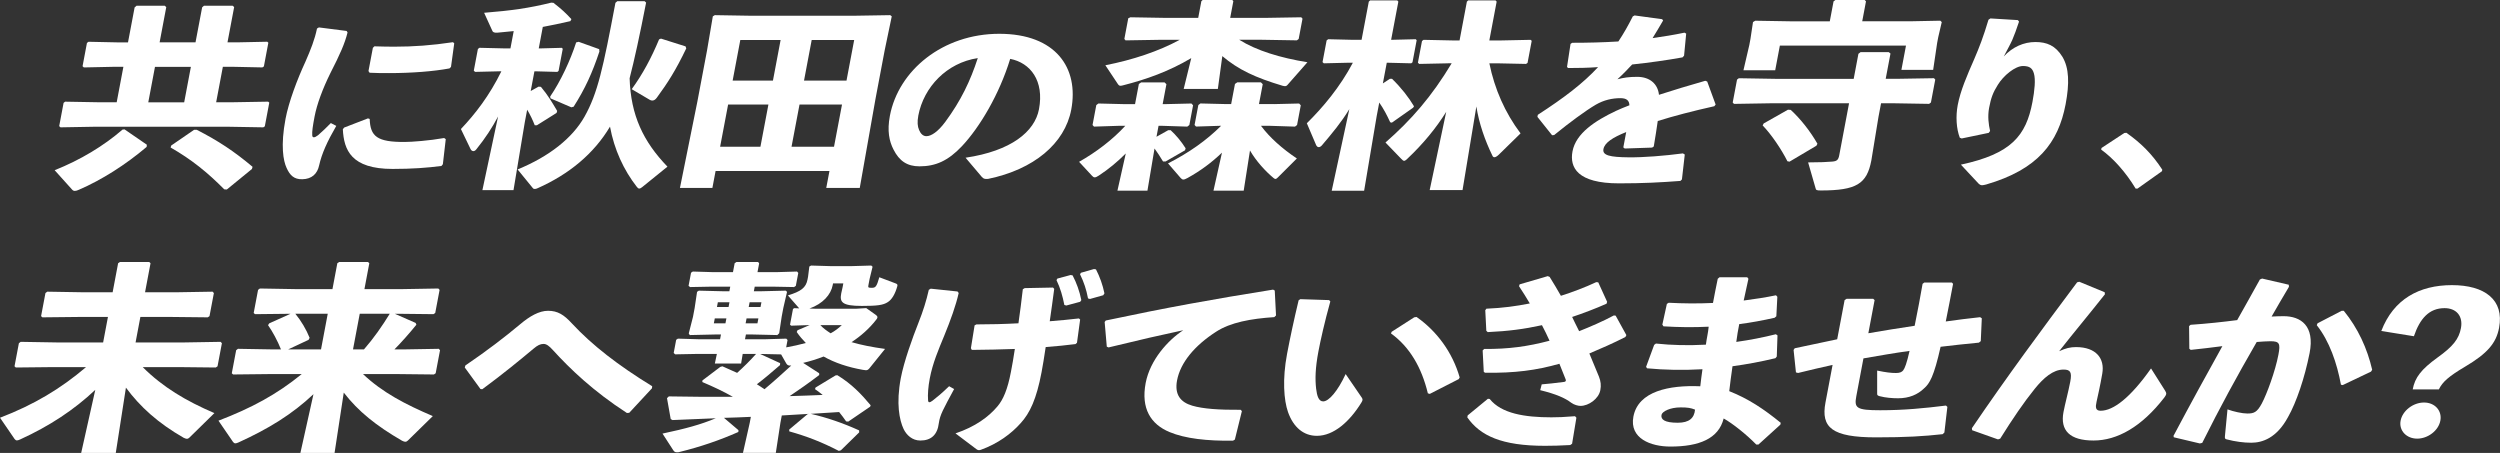
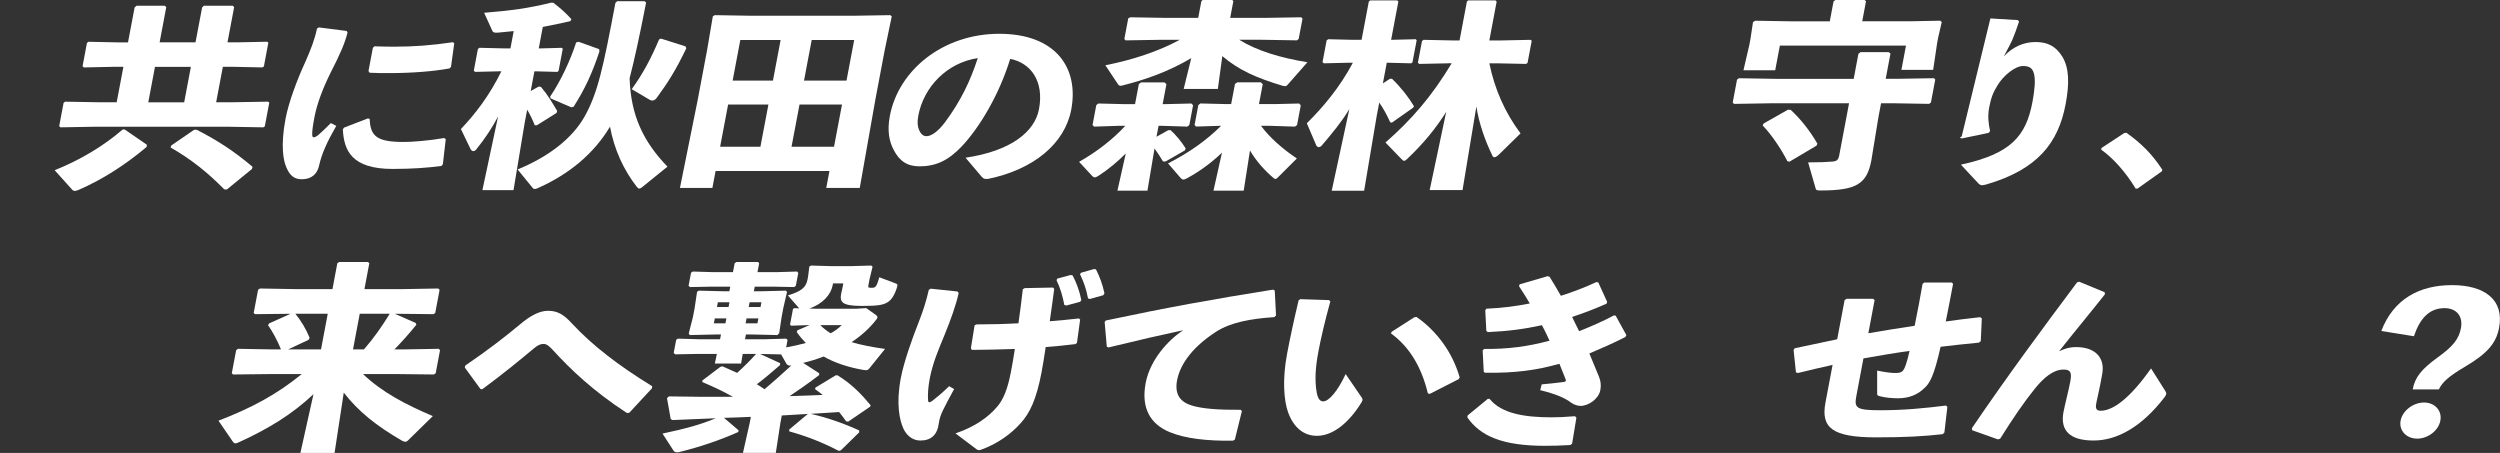
<svg xmlns="http://www.w3.org/2000/svg" id="b" viewBox="0 0 1029.71 186.56">
  <rect x="0" y="0" width="1029.71" height="186.56" fill="#333333" stroke="none" />
  <defs>
    <style>.d{fill:#fff;stroke-width:0px;}</style>
  </defs>
  <g id="c">
    <path class="d" d="m60.48,59.61l-.08.9c-8.7,7.38-18.54,13.61-27.86,17.63-.69.33-1.27.49-1.72.49s-.78-.16-1.15-.57l-7.16-7.96c10.53-4.18,20.2-10,27.96-16.73l.83-.08,9.18,6.31ZM55.48,3.03l.75-.66h11.64l.61.57-2.74,14.51h14.79l2.73-14.43.75-.66h11.82l.61.57-2.74,14.51h4.42l11.95-.25.46.41-1.84,9.76-.62.41-11.86-.25h-4.42l-2.76,14.6h6.76l14.66-.25.46.41-1.84,9.76-.62.41-14.57-.25h-54.84l-14.12.25-.54-.49,1.81-9.59.63-.49,14.11.25h7.13l2.76-14.6h-4.51l-11.77.25-.54-.49,1.81-9.59.63-.49,11.77.25h4.51l2.73-14.43Zm8.35,24.52l-2.76,14.6h14.79l2.76-14.6h-14.79Zm29.6,50.51l-1.07-.08c-6.82-6.89-13.46-12.3-22.09-17.22l.25-.82,9.43-6.48h1.08c8.8,4.51,15.3,8.77,23,15.25l-.26.9-10.34,8.45Z" />
    <path class="d" d="m131.33,11.29l11.43,1.46.39.62c-1.1,4.47-3.03,8.87-7.06,16.73-3.16,6.4-5.56,12.8-6.52,17.89-.77,4.09-1.07,6.09-.96,7.79.07,1,.9,1.08,2.39-.08,1.62-1.39,3.79-3.47,5.27-5.01l2.24,1.16c-3.78,6.55-5.97,11.41-7.06,16.27-.74,3.47-3.01,5.63-6.93,5.71-3.41.08-5.12-1.62-6.49-4.7-1.33-2.85-2.52-9.1-.42-20.2,1.31-6.94,4.87-16.35,8.16-23.44,2.23-5.09,3.86-9.18,4.8-13.73l.77-.46Zm50.54,57.06c-5.91.77-12.11,1.23-20.17,1.23-17.05,0-20.07-7.79-20.49-16.35l.55-.69,9.79-3.78.72.23c.24,7.25,3.11,9.56,14.49,9.48,2.8,0,10.11-.54,16.17-1.62l.67.46-1.19,10.33-.56.69Zm-27.67-49.27c2.79.08,5.48.15,8.11.15,8.06,0,15.54-.54,24.27-1.85l.51.46-1.33,9.72-.62.62c-6.59,1.23-15.63,1.93-24.88,1.93-2.71,0-5.34,0-8.03-.15l-.46-.69,1.81-9.56.62-.62Z" />
    <path class="d" d="m206.02,29.36l-10.33.25-.54-.49,1.69-8.94.63-.49,10.33.25h2.44l1.35-7.13c-2.48.25-4.78.49-6.8.66-1.19.08-1.76-.25-1.95-.66l-3.44-7.54c11.17-.9,18.4-1.89,27.67-4.18l.89.08c3.31,2.54,5.22,4.35,7.39,6.72l-.42.82c-4.16.98-7.9,1.72-11.36,2.38l-1.67,8.86h.36l9.16-.25.37.41-1.72,9.1-.53.41-9.06-.25h-.36l-1.53,8.12,3.23-1.8.98.08c3.02,3.61,4.64,6.48,6.69,9.92l-.25.82-8.09,5.08h-.9c-.79-2.05-1.88-4.35-3.12-6.4l-.98,5.17-4.65,27.96h-12.81l6.46-30.34c-2.39,4.51-5.19,8.86-8.96,13.53-.36.49-.86.74-1.22.74-.45,0-.93-.33-1.18-.9l-3.95-8.2c5.97-6.31,11.7-13.69,16.67-23.78h-.45ZM266.12,1.07c-2.69,13.78-4.81,23.53-6.79,31.16.46,15.25,5.62,26.08,15.58,36.41l-10.43,8.45c-.53.41-.83.57-1.19.57s-.68-.25-1.03-.74c-5.37-6.89-9.28-15.33-11.01-24.76-6.62,11.15-16.87,19.6-29.77,25.34-.5.25-.87.33-1.24.33-.27,0-.62-.08-.82-.41l-6.23-7.63c13-5.33,22.55-12.87,27.56-21.73,5.44-9.68,7.64-19.93,12.74-46.9l.76-.66h11.27l.61.57Zm-19.32,19.19l.08.98c-2.92,8.77-5.86,15.25-10.61,22.71l-.95.25-8.59-3.69-.13-.74c4.37-6.4,8.32-14.92,10.71-22.3l1.04-.25,8.45,3.03Zm35.57-1.15l.29.82c-4.32,9.02-7.64,14.19-12.14,20.33-.61.82-1.21,1.15-1.84,1.15-.36,0-.71-.08-1.11-.33l-7.38-4.35c4.5-6.15,8.13-12.96,11.27-20.5l.78-.33,10.13,3.2Z" />
    <path class="d" d="m293.41,77.41h-13.35l7.18-35.59,3.98-21.07,2.38-14.02.82-.49,15.11.25h41.94l15.2-.25.63.49-2.92,14.02-3.75,19.84-6.51,36.82h-13.8l1.32-6.97h-46.9l-1.32,6.97Zm6.49-34.36l-3.29,17.38h16.6l3.29-17.38h-16.6Zm21.62-26.57h-16.6l-3.16,16.73h16.6l3.16-16.73Zm4.5,43.95h17.5l3.29-17.38h-17.5l-3.29,17.38Zm22.64-27.22l3.16-16.73h-17.5l-3.16,16.73h17.5Z" />
    <path class="d" d="m397.7,64.96c18.76-2.78,28.49-10.72,30.24-19.97,2.21-11.72-3.51-19.12-11.86-20.74-4.45,14.57-12.53,28.15-19.85,35.93-5.73,6.09-10.9,8.33-17.52,8.33-5.09,0-8.31-2.24-10.66-6.86-1.8-3.47-2.7-7.71-1.52-13.96,3.53-18.66,21.74-33.77,45.06-33.77s32.87,14.11,29.64,31.23c-2.65,14.04-15.52,24.68-34.23,28.53-1.2.08-1.8.08-2.57-.77l-6.73-7.94Zm-19.47-17.27c-.48,2.54-.32,4.4.33,5.86.64,1.54,1.64,2.54,3,2.54,1.95,0,4.75-1.77,7.82-5.94,6.38-8.64,10.3-16.81,13.35-26.22-12.75,1.93-22.26,11.88-24.51,23.75Z" />
    <path class="d" d="m460.85,51.82l-10.25.33-.6-.66,1.55-8.2.85-.66,10.15.25h4.96l1.57-8.28.94-.66h9.65l.76.74-1.55,8.2h1.53l10.33-.25.67.74-1.53,8.12-.85.66-10.31-.33h-1.53l-.85,4.51,4.84-2.71h.99c2.23,2.05,4.36,4.59,6.17,7.46l-.24.82-7.99,4.59h-1.08c-1.24-2.05-2.35-3.77-3.5-5.33l-2.92,17.38h-12.36l3.44-15.33c-3.45,3.44-6.98,6.4-11.1,9.1-.72.49-1.31.74-1.67.74-.45,0-.76-.25-1.14-.66l-5.32-5.74c6.97-3.94,13.81-9.1,19.04-14.84h-2.62Zm29.8-27.88c-9.25,5.49-18.52,8.77-28.19,11.23-.38.08-.66.16-.93.16-.54,0-.76-.25-1.12-.74l-5.13-7.71c11.24-2.21,21.92-5.74,30.67-10.5h-7.31l-15.02.25-.52-.57,1.61-8.53.89-.41,14.75.25h13.17l1.3-6.89.54-.49h12.18l.45.49-1.3,6.89h14.25l15.02-.25.52.57-1.58,8.36-.74.57-14.92-.25h-8.84c7.17,4.51,16.99,7.46,28.1,9.27l-8.15,9.27c-.35.41-.65.58-1.1.58-.27,0-.53-.08-.96-.16-11.18-3.36-18.15-6.56-24.84-12.22l-1.84,13.53h-14.07l3.12-12.71Zm34.12,18.94l10.33-.25.67.74-1.53,8.12-.85.66-10.31-.33h-3.7c3.59,4.84,8.77,9.43,14.78,13.45l-7.89,7.87c-.33.33-.65.57-.92.57s-.51-.16-.82-.41c-3.43-2.87-7.16-6.97-9.68-11.32l-2.59,16.56h-12.45l3.5-15.66c-4.29,4.1-8.81,7.46-14.14,10.41-.8.41-1.3.66-1.75.66s-.76-.25-1.14-.66l-5.18-5.99c8.68-4.43,15.87-9.51,21.87-15.5l-10.34.33-.6-.66,1.55-8.2.85-.66,10.14.25h2.53l1.57-8.28.94-.66h9.74l.76.74-1.55,8.2h6.22Z" />
    <path class="d" d="m555.6,25.83l-10.33.25-.54-.49,1.69-8.94.63-.49,10.33.25h3.43l2.98-15.74.54-.49h11.18l.45.49-2.98,15.74,10.15-.25.37.41-1.72,9.1-.53.41-10.06-.25-1.61,8.53,2.88-1.89h.9c3.74,3.61,6.93,7.71,9.05,11.32l-.38.58-8.74,6.15-.69-.16c-1.34-2.95-2.74-5.58-4.51-8.12l-1.07,5.66-5.16,30.67h-13.35l7.26-33.62c-3.4,5.58-7.12,10-11.3,14.92-.45.49-.86.74-1.31.74s-.84-.33-1.09-.9l-3.81-8.94c6.65-6.56,13.63-14.84,18.96-24.93h-1.62Zm40.81.25l-11.86.25-.54-.49,1.69-8.94.63-.49,11.86.25h2.98l3.02-15.99.54-.49h11.27l.45.49-3.02,15.99h5.05l11.95-.25.46.41-1.72,9.1-.62.41-11.86-.25h-3.25c2.15,10.58,6.44,20.34,12.85,28.86l-8.96,8.77c-.77.74-1.38,1.06-1.83,1.06-.36,0-.67-.25-.85-.74-2.99-6.15-5.46-13.12-6.56-20.17l-5.7,34.44h-13.53l6.81-32.23c-4.14,6.64-9.42,13.12-16.12,19.43-.54.49-.86.74-1.22.74-.45,0-.73-.41-1.27-.9l-6.41-6.64c10.59-9.27,18.99-18.86,27.27-32.64h-1.53Z" />
-     <path class="d" d="m633.38,47.3c10.83-7.02,18.65-12.95,24.84-19.66-4.13.31-8.39.38-12.37.38l-.42-.46,1.45-9.48.68-.46c6.36,0,12.67-.15,19.02-.54,2.12-3.16,4.04-6.55,5.94-10.33l.75-.39,11.33,1.54.41.54c-1.53,2.7-2.98,5.01-4.34,7.25,4.36-.62,8.73-1.31,13.15-2.24l.69.39-.87,9.1-.64.69c-6.41,1.16-13.55,2.16-20.74,2.93-1.71,1.85-4.02,4.24-6.07,6.09,2.68-.69,4.77-1,8.16-1,5.26,0,8.51,3.01,8.95,7.4,5.69-1.85,12.08-3.78,19.08-5.78l.79.31,3.47,9.48-.55.69c-8.95,2-16.62,4.01-23.29,6.09-.4,3.01-1.03,6.79-1.64,10.49l-.68.46-11.27.38-.59-.46c.42-2.24.86-4.55,1.19-6.32-5.6,2.24-8.89,4.39-9.38,7.02-.5,2.62,2.77,3.31,10.3,3.39,6.18.08,14.79-.62,22.44-1.62l.76.46-1.17,10.26-.63.62c-8.17.62-15.37,1-25.3,1-17.13,0-20.39-6.55-19.14-13.19,1.4-7.4,9.25-12.57,17.91-16.66,1.67-.77,3.52-1.54,5.53-2.31-.06-1.93-1.14-2.93-3.69-2.93-3.39,0-6.85.77-10.18,2.7-4.2,2.47-10.9,7.4-17.12,12.49l-.86.08-6.04-7.56.16-.85Z" />
    <path class="d" d="m765.48,22.14l.85-.66h11.63l.7.57-1.97,10.41h4.87l15.02-.25.52.57-1.78,9.43-.74.57-14.93-.25h-4.87l-1.07,5.66-2.93,17.88c-1.83,9.68-6.13,12.38-20.83,12.38-1.8,0-1.95-.16-2.16-.98l-3.05-10.58c4.24,0,8.33-.16,9.89-.33,1.93-.16,2.56-.66,2.93-2.62l4.04-21.4h-32.38l-15.02.25-.52-.57,1.78-9.43.74-.57,14.93.25h32.38l1.95-10.33Zm-10.26-21.57l.74-.57h12.09l.52.57-1.55,8.2h19.57l12.58-.25.61.57-1.45,6.23-.45,2.38-1.64,11.07h-13.08l1.89-10h-51.95l-1.92,10.17h-13.08l2.42-10.41.46-2.46,1.05-6.97.92-.57,14.66.25h16.05l1.55-8.2Zm-18.8,44.61l1.16.08c3.99,3.69,7.93,8.61,10.99,13.94l-.42.82-11.07,6.56-.87-.16c-2.56-5.08-6.58-10.99-10.2-14.76l.43-.82,10-5.66Z" />
-     <path class="d" d="m819.81,7.59l11.32.69.48.62c-1.18,3.55-1.85,5.32-2.79,7.56-1.02,2.24-2.02,3.93-3.49,6.79,3.63-3.93,8.25-5.94,13-5.94s8.29,1.46,11.15,6.09c2.77,4.63,2.93,10.95,1.32,19.51-3.02,15.96-11.53,26.91-32.72,33.08-.71.16-1.25.31-1.67.31-.59,0-.97-.23-1.48-.69l-7.27-7.79c20.78-4.47,26.84-11.87,29.48-25.83.9-4.78,1.33-9.25.6-11.72-.61-2.16-1.79-3.08-4.51-3.08-3.22,0-8.04,3.93-10.38,7.79-1.94,3.08-2.79,5.32-3.56,9.41-.67,3.55-.21,6.94.4,9.56l-.57.77-11.12,2.31-.79-.31c-1.42-3.7-1.73-8.79-.86-13.42,1.12-5.94,3.83-12.18,6.81-18.97,2.12-4.93,3.77-9.18,5.86-16.19l.78-.54Z" />
+     <path class="d" d="m819.81,7.59l11.32.69.48.62c-1.18,3.55-1.85,5.32-2.79,7.56-1.02,2.24-2.02,3.93-3.49,6.79,3.63-3.93,8.25-5.94,13-5.94s8.29,1.46,11.15,6.09c2.77,4.63,2.93,10.95,1.32,19.51-3.02,15.96-11.53,26.91-32.72,33.08-.71.16-1.25.31-1.67.31-.59,0-.97-.23-1.48-.69l-7.27-7.79c20.78-4.47,26.84-11.87,29.48-25.83.9-4.78,1.33-9.25.6-11.72-.61-2.16-1.79-3.08-4.51-3.08-3.22,0-8.04,3.93-10.38,7.79-1.94,3.08-2.79,5.32-3.56,9.41-.67,3.55-.21,6.94.4,9.56l-.57.77-11.12,2.31-.79-.31l.78-.54Z" />
    <path class="d" d="m875.84,54.7c5.91,4.16,10.57,8.71,14.77,15.19l-.12.62-10.09,7.17h-.76c-4.13-6.86-9.4-12.65-14.19-16.04l.13-.69,9.39-6.17.86-.08Z" />
-     <path class="d" d="m21.52,151.21l-15,.16-.54-.49,1.8-9.51.74-.57,14.93.25h19.03l1.98-10.5h-12l-15,.16-.54-.49,1.8-9.51.74-.57,14.93.25h12l2.26-11.97.72-.49h12.09l.54.49-2.26,11.97h12.81l15.02-.25.52.57-1.8,9.51-.72.49-14.94-.16h-12.81l-1.98,10.5h20.02l15.02-.25.52.57-1.8,9.51-.72.49-14.94-.16h-15.15c8.19,8.2,17.84,13.94,29.52,18.94l-10.29,10.09c-.33.33-.63.49-1.08.49-.36,0-.69-.16-1.28-.41-10.58-6.07-17.97-12.79-23.79-20.66l-4.18,26.9h-14.25l5.81-25.99c-8.78,8.28-18.88,14.92-30.92,20.42-.59.25-.98.41-1.34.41-.45,0-.67-.25-.97-.57l-6.01-8.77c13.91-5.33,24.89-11.89,35.41-20.83h-13.89Z" />
    <path class="d" d="m149.52,154.08c7.95,7.54,17.4,12.46,28.75,17.3l-10.29,10.08c-.33.33-.63.49-1.09.49-.36,0-.69-.16-1.27-.41-10.65-6.15-18.09-12.14-24.03-19.84l-3.79,24.85h-14.07l5.38-24.19c-8.78,8.28-18.57,14.27-30.81,19.84-.59.25-.98.41-1.34.41-.45,0-.68-.25-.97-.57l-6.01-8.77c13.51-5.17,24.05-10.82,34.29-19.19h-13.71l-14.55.16-.54-.49,1.8-9.51.74-.57,14.47.25h3.25c-1.41-3.53-3.48-7.38-5.33-10l.5-.74,8.77-3.94-14.64.16-.54-.49,1.8-9.51.74-.57,14.48.25h15.42l2.01-10.66.72-.49h11.91l.54.49-2.01,10.66h15.87l14.57-.25.52.57-1.8,9.51-.72.49-14.49-.16h-1.44l8.58,3.77.31.74c-2.94,3.61-6.14,7.22-9.05,10.17h3.7l14.57-.25.52.57-1.8,9.51-.72.49-14.49-.16h-14.7Zm-14.52-24.85h-13.35c2.34,2.87,4.47,6.4,5.88,9.92l-.43.82-8.41,3.94h13.53l2.77-14.68Zm10.4,14.68h4.51c4.02-4.59,7.49-9.59,10.62-14.68h-12.36l-2.77,14.68Z" />
    <path class="d" d="m191.69,150.52c8.86-6.02,16.1-11.57,22.55-16.96,3.93-3.32,7.83-5.55,11.48-5.55,3.99,0,6.56,1.62,9.87,5.24,8.32,8.95,18.97,17.2,33.03,25.83l-.08.85-9.37,10.1-.95.08c-13.83-8.95-23.38-18.12-30.48-25.91-1.54-1.7-2.66-2.54-3.84-2.54-1.36,0-2.48.54-4.2,2-5.54,4.63-12.37,10.26-21.05,16.66l-.75-.08-6.47-8.87.25-.85Z" />
    <path class="d" d="m275.53,163.27c9.71.16,18.26.25,26.31.16-3.91-2.21-7.72-4.02-12.56-6.07l.03-.66,7.37-5.58.86-.25c2.08.9,4.08,1.8,6.07,2.71,2.72-2.46,5.38-5.08,7.79-7.79h-5.5l-.65,3.94h-10.82l.83-3.94h-8.84l-8.33.16-.61-.57,1.02-5.41.72-.49,8.34.25h9.02l.37-1.97h-1.89l-10.96.25-.42-.66,1.75-6.89.68-3.61.99-6.64.72-.49,10.06.25h2.53l.36-1.89h-8.21l-8.33.16-.63-.49,1.02-5.41.72-.49,8.34.25h8.21l.7-3.69.72-.49h8.93l.43.57-.68,3.61h7.85l8.43-.25.52.57-1.01,5.33-.72.49-8.36-.16h-7.85l-.36,1.89h2.98l10.15-.25.54.49-1.53,6.64-.68,3.61-1.02,6.81-.77.74-10.69-.25h-2.25l-.37,1.97h8.57l8.43-.25.52.57-.57,3.03c2.71-.49,5.43-1.06,8.1-1.8-1.36-1.39-2.61-2.87-3.75-4.51l.32-.74,5-2.13-7.62.25-.46-.41,1.22-6.48.51-.33,2.06.08-4.67-5.33c5.36-1.64,7.44-3.12,8.09-6.56l.22-1.15.52-4.18.71-.41,8.43.25h7.85l8.52-.25.54.49-1.22,5-.5,2.62c-.19.98-.02,1.06,1.42,1.06,1.53,0,1.99-.49,3.08-4.35l6.73,2.54c.68.25.81.49.7,1.07-.91,3.36-2.33,5.66-3.96,6.64-1.86,1.23-4.35,1.56-10.67,1.56-8.21,0-9.18-1.56-8.49-5.17l.57-2.54.29-1.56h-4.24l-.12.66c-.76,4.02-4.07,7.71-9.58,9.68l2.24.08h17.14l4.01-.25,3.82,2.71c.55.41.85.74.78,1.15-.06.33-.2.57-.55.98-2.74,3.53-6.22,6.64-10.12,9.18,3.93,1.15,8.45,2.05,13.81,2.79l-6.48,8.04c-.45.49-.77.74-1.4.74-.27,0-.71-.08-1.23-.16-6.11-1.07-11.54-2.87-16.19-5.49-2.73,1.07-5.6,1.97-8.43,2.62l6.59,4.26.04.74c-4.21,3.2-8.17,5.99-12.2,8.69,4.53-.08,9.08-.33,13.62-.49-.93-.82-2.05-1.56-3.16-2.38l.21-.66,8.25-5,.74-.08c5.83,3.53,9.97,7.87,13.71,12.38l-.2.57-9.01,6.15-.89-.08c-.92-1.31-1.85-2.62-2.88-3.85-3.93.25-7.76.49-11.68.74,6.74,1.56,13.18,3.77,19.91,6.81l.03.82-7.53,7.38-.86.25c-7.15-3.69-13.12-5.99-20.4-8.04l-.04-.74,7.51-6.31.57-.16c-3.74.25-7.38.41-11.13.66l-.57,3.03-1.89,12.38h-13.53l2.79-12.38.46-2.46c-3.73.16-7.37.33-11.08.41l5.98,5.08-.05.74c-7.78,3.45-15.77,6.15-24.1,8.2-.48.17-.84.17-1.2.17-.72,0-1.13-.25-1.54-.9l-4.4-6.81c9.59-2.05,15.67-3.69,21.94-6.31-5.55.25-11.46.49-17.82.74l-.74-.41-1.53-8.61.77-.74Zm18.88-32.14l-.39,2.05h4.78l.39-2.05h-4.78Zm6.04-6.64h-4.78l-.37,1.97h4.78l.37-1.97Zm6.66,8.69h4.87l.39-2.05h-4.87l-.39,2.05Zm6.14-6.72l.37-1.97h-4.87l-.37,1.97h4.87Zm8.01,23.94c-3.45,2.95-6.15,5.33-9.52,7.87,1.05.66,2.1,1.31,3.13,2.05,3.75-3.12,7.45-6.48,11.04-9.76-1.1.08-1.61-.08-2.08-.9l-2.1-3.69-7.45-.16h-1.17l8.22,3.77-.06.82Zm16.64-16.48c1.19,1.31,2.71,2.38,4.23,3.36,1.7-.9,3.18-2.05,4.6-3.36h-8.84Z" />
    <path class="d" d="m383.33,118.9l11.06,1.16.48.62c-1.12,5.01-3.29,11.1-5.95,17.58-2.35,5.71-4.76,11.26-5.97,17.66-.63,3.32-.88,6.48-.69,9.02.08.93.66,1,1.85.08,1.89-1.46,3.69-2.93,6.81-5.94l2.07,1.16c-4.44,8.25-5.81,10.56-6.3,14.04-.58,4.86-3.22,7.17-7.63,7.17-3.31,0-5.69-2.24-6.9-4.78-1.69-3.62-3.12-10.41-1.14-20.9,1.3-6.86,4.86-16.73,7.28-22.82,1.95-4.94,3.23-9.02,4.26-13.57l.77-.46Zm10.2,59.61c8.06-2.7,13.67-6.79,17.28-11.1,2.39-2.78,4.21-7.02,5.58-14.27.45-2.39,1.11-5.86,1.61-9.41-5.64.23-11.51.31-17.72.39l-.38-.7,1.52-9.41.75-.39c5.68,0,11.65-.15,17.31-.46.66-4.4,1.21-9.1,1.8-14.03l.77-.46,11.67-.23.49.54c-.61,4.55-1.18,8.95-1.84,13.34,4.38-.31,8.37-.77,12.01-1.16l.51.46-1.3,9.56-.61.54c-3.82.46-7.89.92-12.28,1.23-.57,3.93-1.23,7.87-1.71,10.41-2.07,10.95-4.79,16.81-8.63,20.97-3.77,4.24-9.31,8.41-16.41,10.95-.27.08-.54.15-.71.15-.34,0-.73-.15-1.03-.39l-8.68-6.55Zm41.99-63.77l5.45-1.47.82.16c1.62,3.08,2.85,6.48,3.59,10.18l-.47.69-5.72,1.54-.8-.23c-.74-3.7-1.6-6.79-3.24-10.25l.37-.62Zm9.7-2.39l5.38-1.54.82.15c1.61,3.16,2.72,6.25,3.48,9.87l-.49.77-5.47,1.54-.8-.23c-.73-3.78-1.64-6.55-3.29-9.95l.37-.62Z" />
    <path class="d" d="m455.87,142.81l-.88-10.18.46-.62c24.66-5.24,44.24-8.79,68.91-12.72l.69.38.52,10.26-.72.69c-9.53.62-18.05,2.16-23.95,6.01-8.98,5.78-14.72,12.8-16.09,20.05-1.12,5.94,1.52,9.02,6.26,10.41,4.42,1.31,11.12,1.77,19.95,1.7l.49.54-2.89,11.72-.77.46c-10.63.15-19.69-.85-26.13-3.55-7.79-3.24-11.82-9.72-9.84-20.2,1.79-9.48,9.19-17.66,15.48-21.75-8.66,1.85-18.15,4.01-30.77,7.09l-.71-.31Z" />
    <path class="d" d="m535.56,123.22l11.89.39.49.54c-2.38,8.56-4.08,16.19-4.92,20.67-1.28,6.79-1.38,11.34-.93,15.27.36,3.01,1.05,5.24,2.91,5.24,2.29,0,5.96-4.16,9.25-11.26l6.65,9.71c.46.7.39,1.08-.11,1.93-4.91,8.02-11.51,13.8-18.39,13.8-5.51,0-9.68-3.55-11.89-9.79-1.71-4.86-2.37-13.49-.39-23.98,1.18-6.25,2.75-13.65,4.76-22.05l.68-.46Zm37.67,13.42l9.26-5.94.96-.15c8.39,5.86,14.8,14.57,17.77,24.91l-.39.69-11.92,6.09-.8-.23c-2.57-10.64-7.43-19.05-15.19-24.68l.3-.69Z" />
    <path class="d" d="m604.5,171.11l8.34-6.86.75.08c4.8,6.01,14.43,7.56,25.38,7.56,2.88,0,4.85-.08,9.76-.46l.56.62-1.77,10.72-.78.54c-4.2.23-7.1.31-10.41.31-17.81,0-26.7-4.16-31.97-11.72l.15-.77Zm6.79-27.38c9.99.08,17.92-1,26.94-3.39-.95-2.16-2-4.24-3.12-6.4-7.43,1.62-13.95,2.47-22.34,2.85l-.58-.54-.43-8.48.46-.62c6.93-.31,11.98-1,17.88-2.16-1.27-2.24-2.79-4.55-4.43-7.09l.23-.77,11.58-3.39.79.31c1.64,2.54,3.1,5.17,4.64,7.79,4.42-1.39,10.17-3.55,14.55-5.63l.83.08,3.66,8.02-.23.77c-4.27,1.93-10.02,4.09-14.18,5.47.84,1.85,1.59,3.24,2.88,5.86,4.31-1.7,10.03-4.16,14.29-6.48l.75.08,4.42,8.02-.4.77c-4.79,2.47-10.62,5.01-14.85,6.79,1.46,3.47,2.8,6.71,3.96,9.56.74,1.93.94,3.55.56,5.55-.67,3.55-4.79,6.48-8.18,6.48-.93,0-2.56-.39-3.82-1.31-2.52-1.93-6.2-3.55-12.76-5.17l.62-2.39c2.84-.23,5.53-.54,9.18-1,.61-.08.92-.39.7-1-.74-1.93-1.73-4.32-2.59-6.48-9.59,2.7-18.2,3.86-30.64,3.7l-.52-.39-.46-8.79.62-.62Z" />
-     <path class="d" d="m682.02,141.5c6.48.7,13.41.85,20.61.46.3-2.47.93-4.93,1.15-7.4-6.34.31-12.43.23-18.63-.15l-.46-.69,1.87-8.56.77-.46c5.79.31,11.97.38,18.22.08.6-3.16,1.21-6.4,1.96-9.95l.71-.62h11.45l.48.62c-.65,3.01-1.32,6.09-1.95,8.95,4.78-.62,9.24-1.31,13.3-2.16l.56.62-.41,8.02-.71.62c-4.78,1.08-9.71,2-14.58,2.62-.47,2.47-.92,4.86-1.21,7.33,5.57-.77,11.04-1.85,16.29-3.16l.68.46-.29,8.71-.56.69c-6.04,1.46-11.93,2.54-17.68,3.32-.51,3.62-.99,7.02-1.34,10.26,7.97,3.16,14.29,7.4,21.2,13.03l-.15.77-9.01,8.17h-.93c-4.05-4.16-9.8-8.71-13.41-10.72-2.08,8.33-10.08,11.57-21.95,11.57-8.06,0-16.93-3.32-15.23-12.34,1.98-10.49,14.76-13.03,27.55-12.49.27-2.31.55-4.7.9-7.02-8.06.46-15.5.31-22.83-.38l-.39-.62,3.32-9.02.7-.54Zm10.21,26.3c-4.41,0-7.62,1.7-7.88,3.08-.35,1.85,1.17,3.24,6.68,3.24,4.75,0,6.81-1.93,7.13-5.4-1.73-.69-2.96-.92-5.93-.92Z" />
    <path class="d" d="m759.74,123.61l.86-.54h10.94l.58.54-2.58,13.65c6.31-1.08,12.79-2.16,19.08-3.08,1.24-6.09,2.4-12.26,3.26-17.27l.7-.54h11.37l.49.54c-.89,4.7-1.91,10.1-3.01,15.5,4.63-.7,9.48-1.23,14.16-1.77l.68.46-.42,9.41-.79.62c-5.45.54-10.81,1.08-15.76,1.7-2.76,12.34-4.57,15.19-6.8,17.12-2.6,2.54-6.12,4.09-10.7,4.09-2.38,0-5.21-.23-7.56-.85-.89-.23-1.1-.46-1.07-1.08v-9.48c3.68.77,5.76,1,7.8,1,1.53,0,2.36-.39,2.92-1.08.67-.85,1.52-3.08,2.62-8.02-6.27.85-12.68,2-18.99,3.08l-2.94,15.58c-.92,4.86,0,5.78,9.85,5.78s18.31-.85,27.08-1.93l.58.54-1.23,10.56-.72.69c-7.79.85-14.92,1.31-27.39,1.31-18.15,0-22.82-4.01-20.87-14.34l2.93-15.5c-4.52,1-9.22,2.08-14.2,3.32l-.89-.23-.97-9.25.47-.7c6.01-1.31,11.85-2.54,17.49-3.7l3.05-16.12Z" />
    <path class="d" d="m856.42,116.05l10.47,4.32.09.85c-7.13,9.02-12.93,15.88-18.85,23.44,2.69-1.23,4.56-1.7,6.94-1.7,8.31,0,11.92,4.7,10.82,10.95-.82,4.78-1.85,9.33-2.35,11.57-.51,2.24-.45,3.7,1.67,3.7,5.26,0,12.3-5.4,20.77-17.43l5.81,9.18c.64,1.08.66,1.46-.37,2.85-9.31,12.03-19.37,17.66-29.12,17.66s-13.82-4.09-12.38-11.72c.64-3.39,2.01-8.4,2.79-12.49.76-4.01.01-5.01-2.79-5.01-4.24,0-8.19,3.39-11.85,7.94-4.43,5.47-9,12.18-14.22,20.51l-.91.31-10.65-3.78-.09-.85c14.46-21.28,28.8-40.64,43.33-60.07l.89-.23Z" />
-     <path class="d" d="m895.23,179.51c7.12-13.42,13.57-25.14,20.13-36.94-4,.54-8.69,1.08-13.02,1.54l-.59-.46-.1-9.33.61-.54c6.79-.46,13.2-1.16,19.2-1.93,3.04-5.32,6.03-10.8,9.35-16.73l.92-.39,10.97,2.54.09.85c-2.61,4.39-5,8.48-7.15,12.26,1.71-.08,3.34-.15,4.95-.15,7.04,0,12.91,3.93,10.7,15.19-2.01,10.18-5.46,20.36-8.89,26.37-4.7,8.71-10.65,10.56-15.14,10.56-3.14,0-6.61-.46-10.17-1.39-.56-.15-.79-.31-.67-1.39l1.05-10.95c2.54.93,6.13,1.7,8.16,1.7,2.71,0,3.99-.46,5.95-4.09,2.1-3.93,5.59-13.42,6.86-20.13.88-4.63.46-5.55-3.28-5.55-1.53,0-3.51.15-5.66.31-8.45,14.65-14.95,26.6-22.44,41.56l-.98.23-10.72-2.54-.14-.62Zm59.31-46.34l9.97-5.17h.85c5.86,7.17,9.7,15.58,11.7,24.29l-.48.77-11.65,5.55-.73-.15c-1.63-8.87-4.75-17.97-9.96-24.52l.31-.77Z" />
    <path class="d" d="m980.82,136.33c5.02-13.11,15.62-18.89,29.1-18.89s21.6,6.02,19.41,17.58c-1.19,6.32-4.79,10.56-14.06,16.04-6.5,3.86-9.22,6.17-10.75,9.33h-10.77c.93-4.93,3.51-8.25,10.2-13.11,6.37-4.55,8.82-7.63,9.67-12.11.95-5.01-1.92-8.25-6.75-8.25-6.36,0-10.15,4.32-12.62,11.57l-13.42-2.16Zm24.32,36.94c-.77,4.09-5.13,7.4-9.54,7.4s-7.6-3.32-6.83-7.4c.77-4.09,5.15-7.48,9.64-7.48s7.5,3.39,6.73,7.48Z" />
  </g>
</svg>